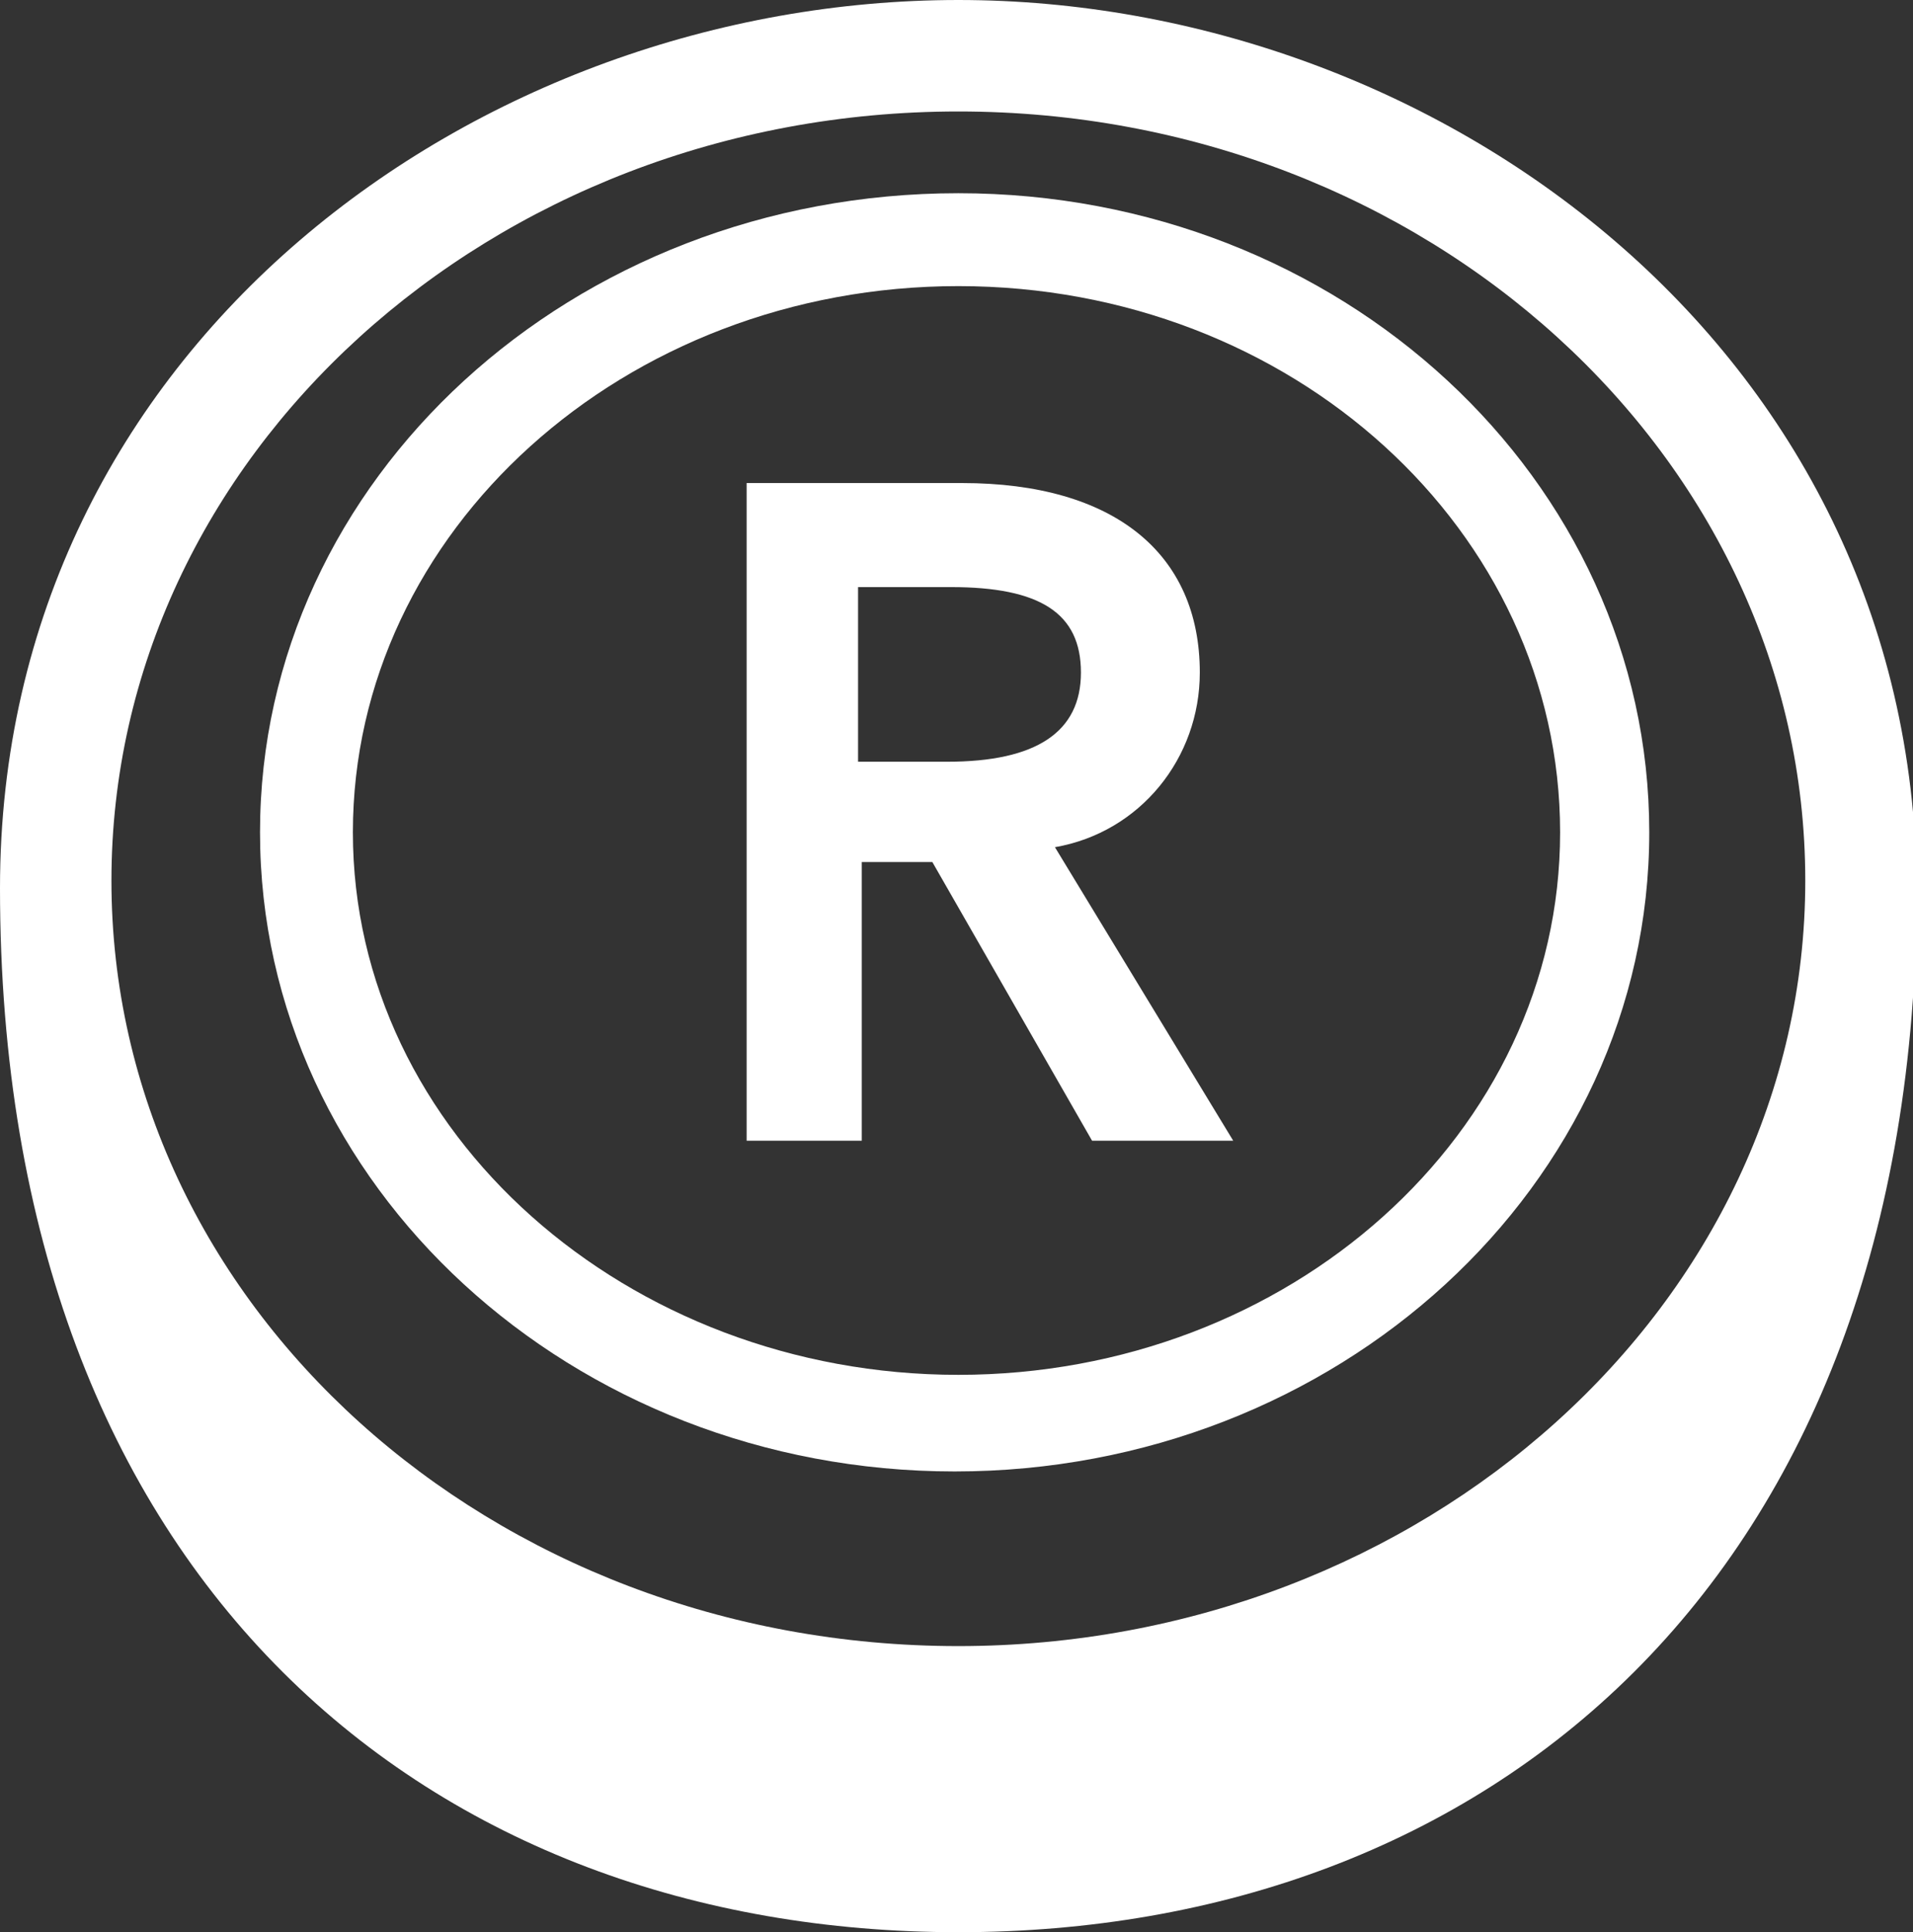
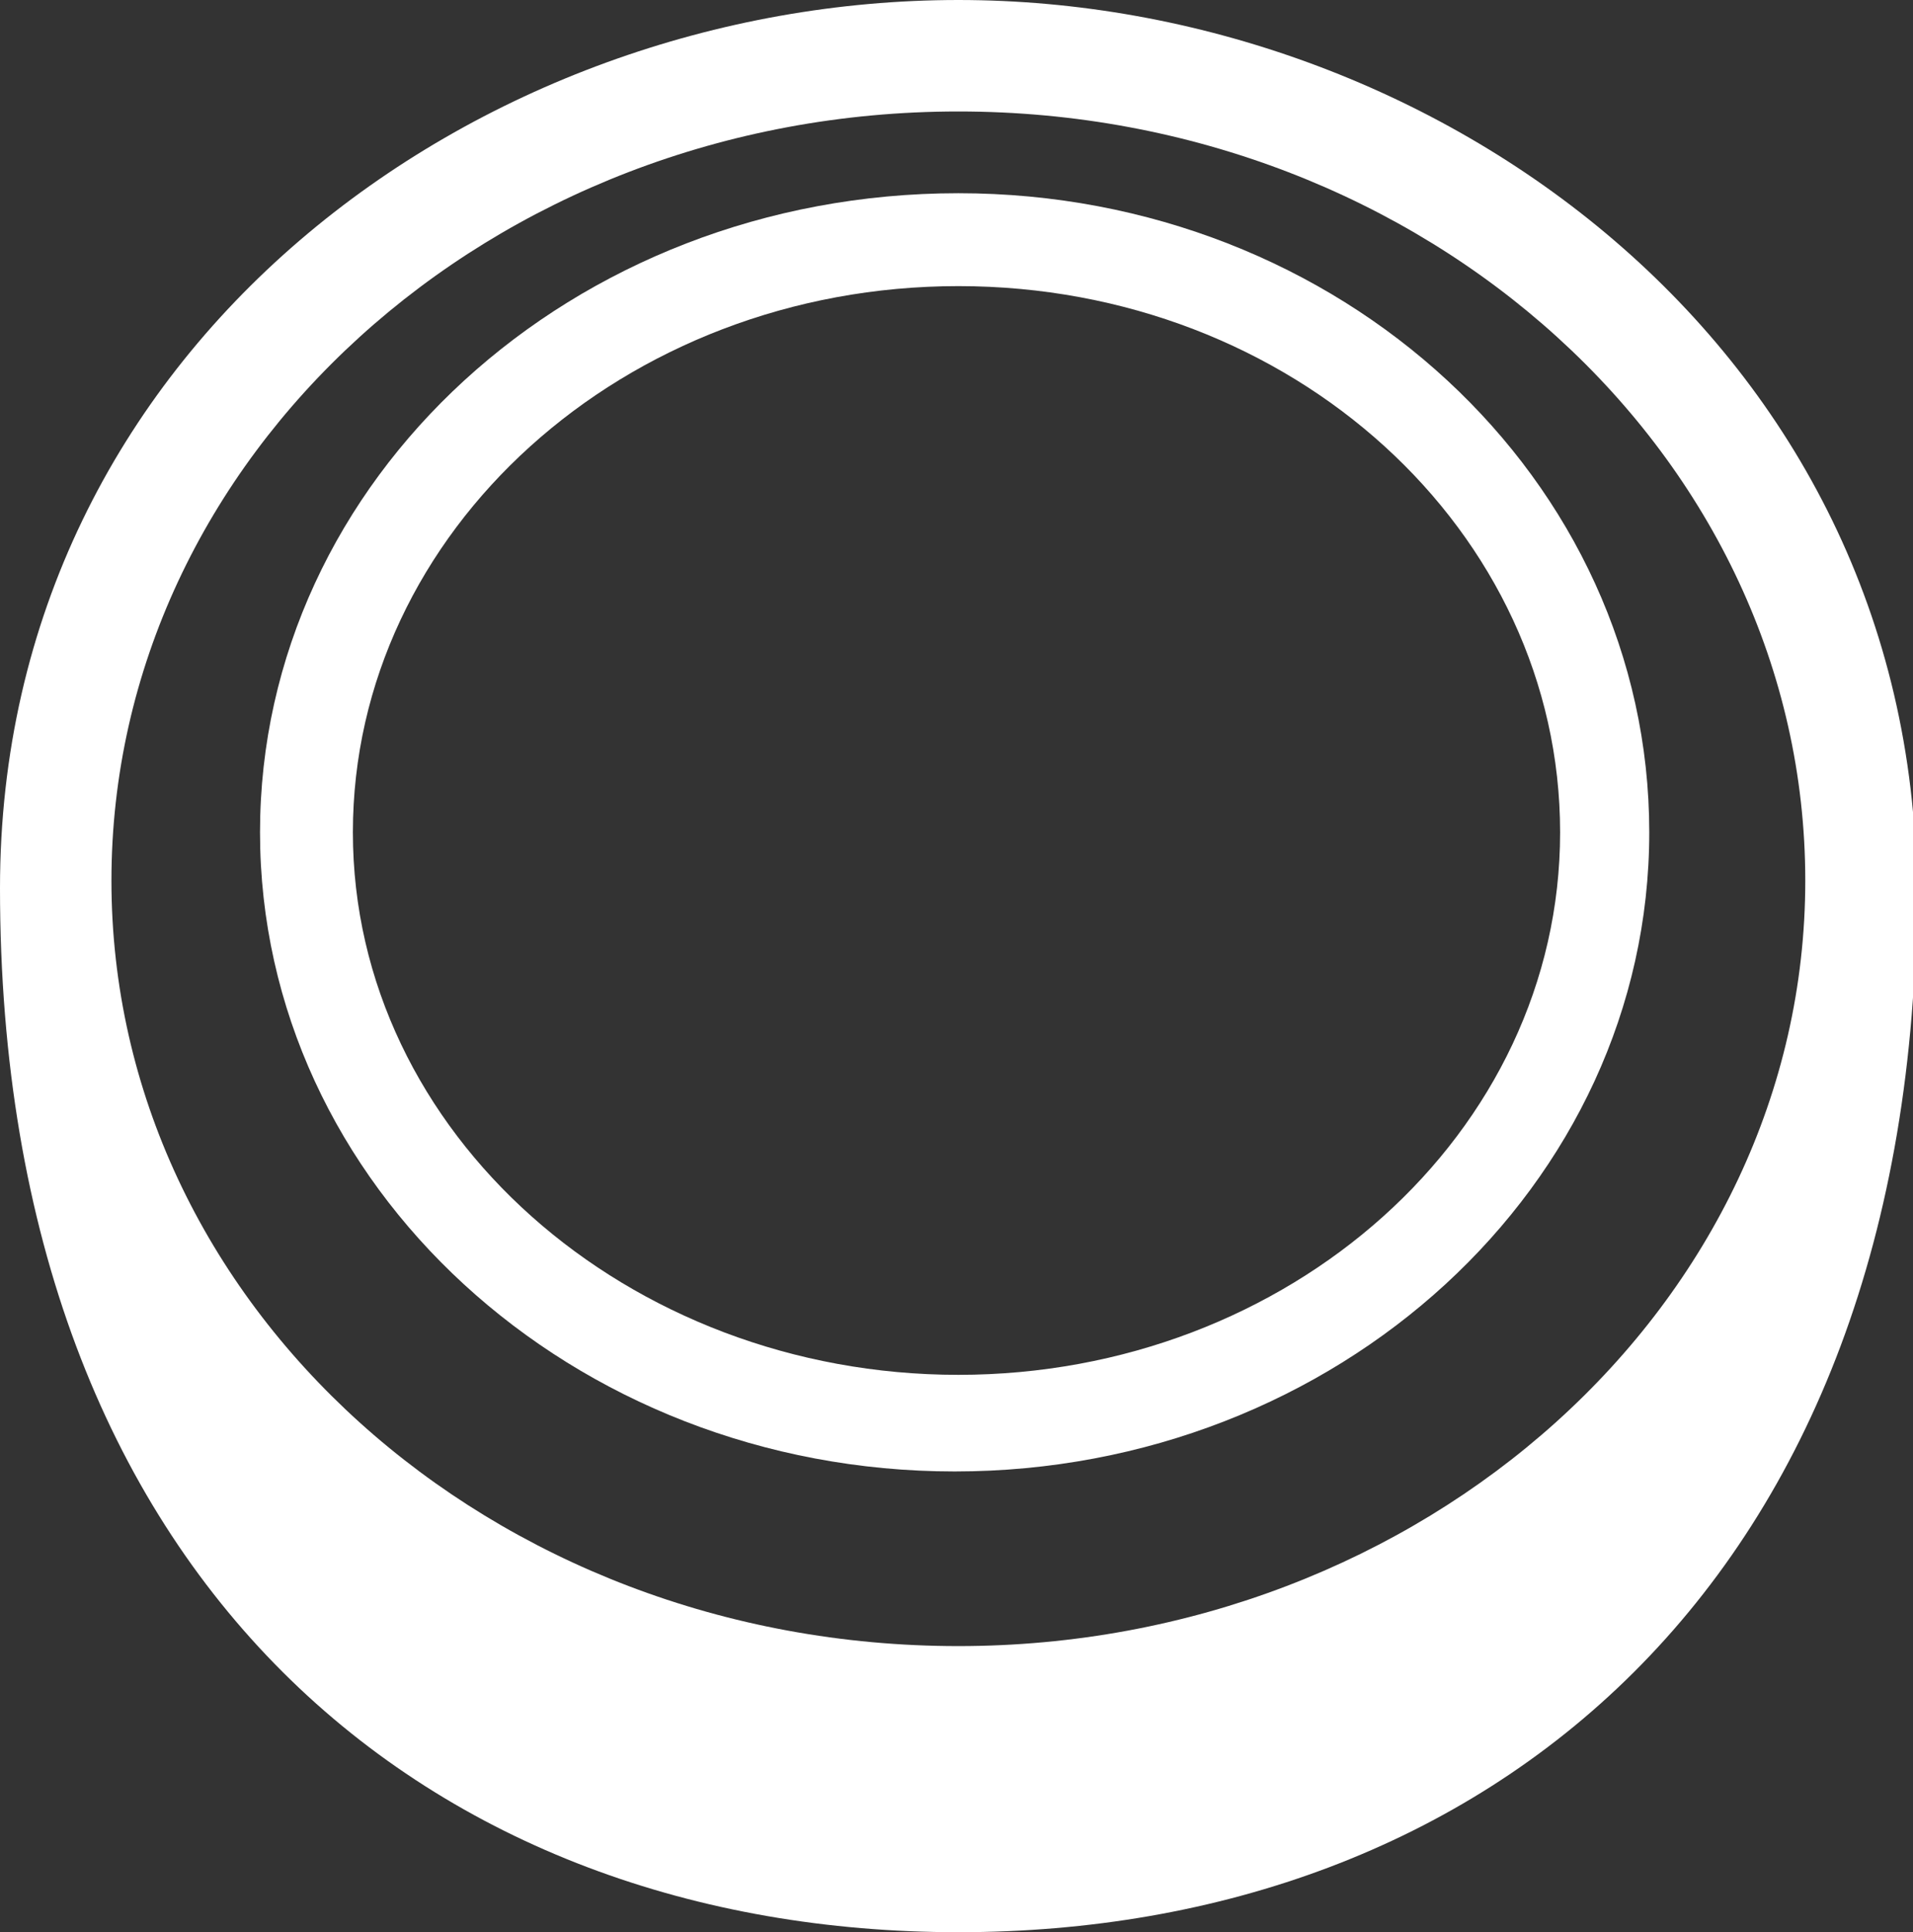
<svg xmlns="http://www.w3.org/2000/svg" version="1.1" id="レイヤー_1" x="0px" y="0px" viewBox="0 0 51.5 52" style="enable-background:new 0 0 51.5 52;" xml:space="preserve">
  <rect x="0" y="0" width="51.5" height="52" fill="#333333" stroke="none" />
  <style type="text/css">
	.st0{fill:#FFFFFF;}
</style>
  <g id="レイヤー_2_00000038415515058682164610000010425622818703652992_">
    <g id="stick_button">
      <path class="st0" d="M25.8,7.7c9,0,16.2,6.6,16.2,14.7S34.7,37,25.8,37S9.5,30.5,9.5,22.4S16.8,7.7,25.8,7.7 M25.8,5.2    C15.4,5.2,7,12.9,7,22.4s8.4,17.2,18.7,17.2s18.7-7.7,18.7-17.2S36.1,5.2,25.8,5.2z" />
      <path class="st0" d="M25.8,0C12.9,0,0,9.3,0,23.9C0,42.7,11.7,52,25.8,52s25.8-9.3,25.8-28.1C51.5,9.3,38.6,0,25.8,0z M25.8,44.3    C13.2,44.3,3,35.1,3,23.7S13.2,3,25.8,3s22.8,9.3,22.8,20.7S38.3,44.3,25.8,44.3z" />
-       <path class="st0" d="M28.4,22.8c2.3-0.4,3.9-2.4,3.9-4.7c0-3.2-2.3-5.1-6.4-5.1h-5.8v17.7h3.1v-7.5h1.9l4.3,7.5h3.8L28.4,22.8z     M29.1,18.1c0,1.6-1.2,2.4-3.6,2.4h-2.4v-4.7h2.5C28,15.8,29.1,16.5,29.1,18.1z" />
    </g>
  </g>
</svg>